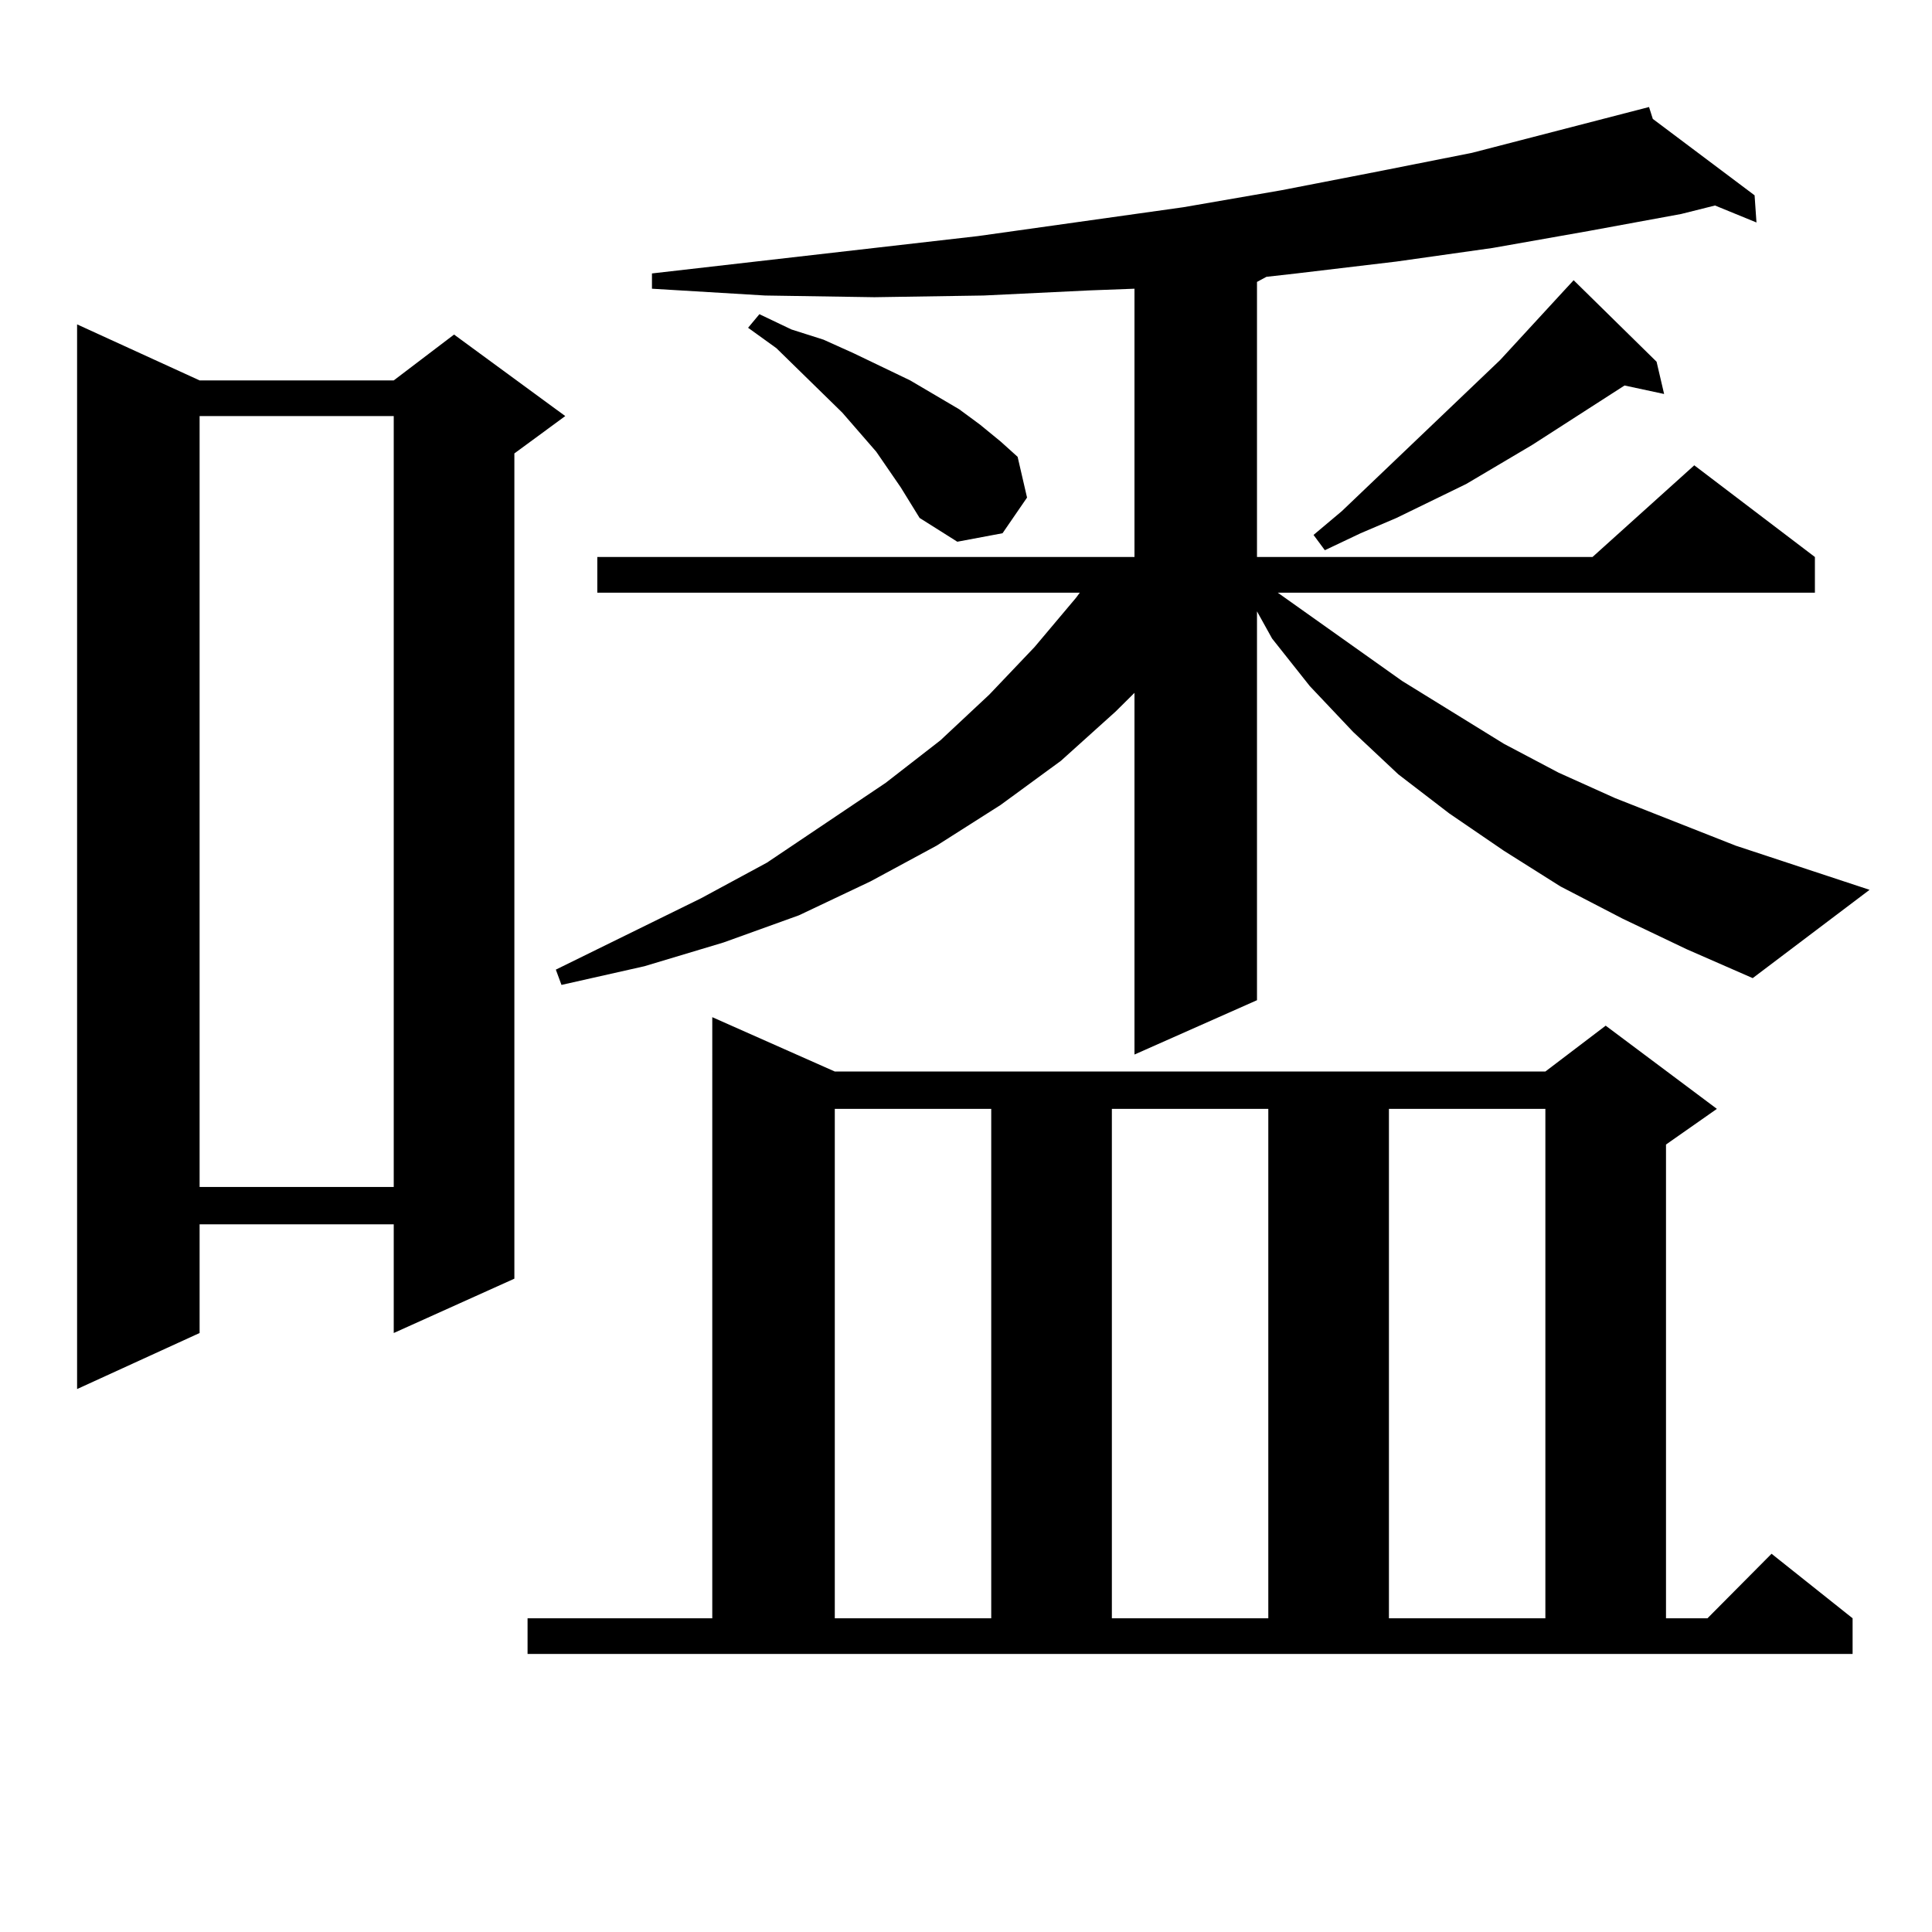
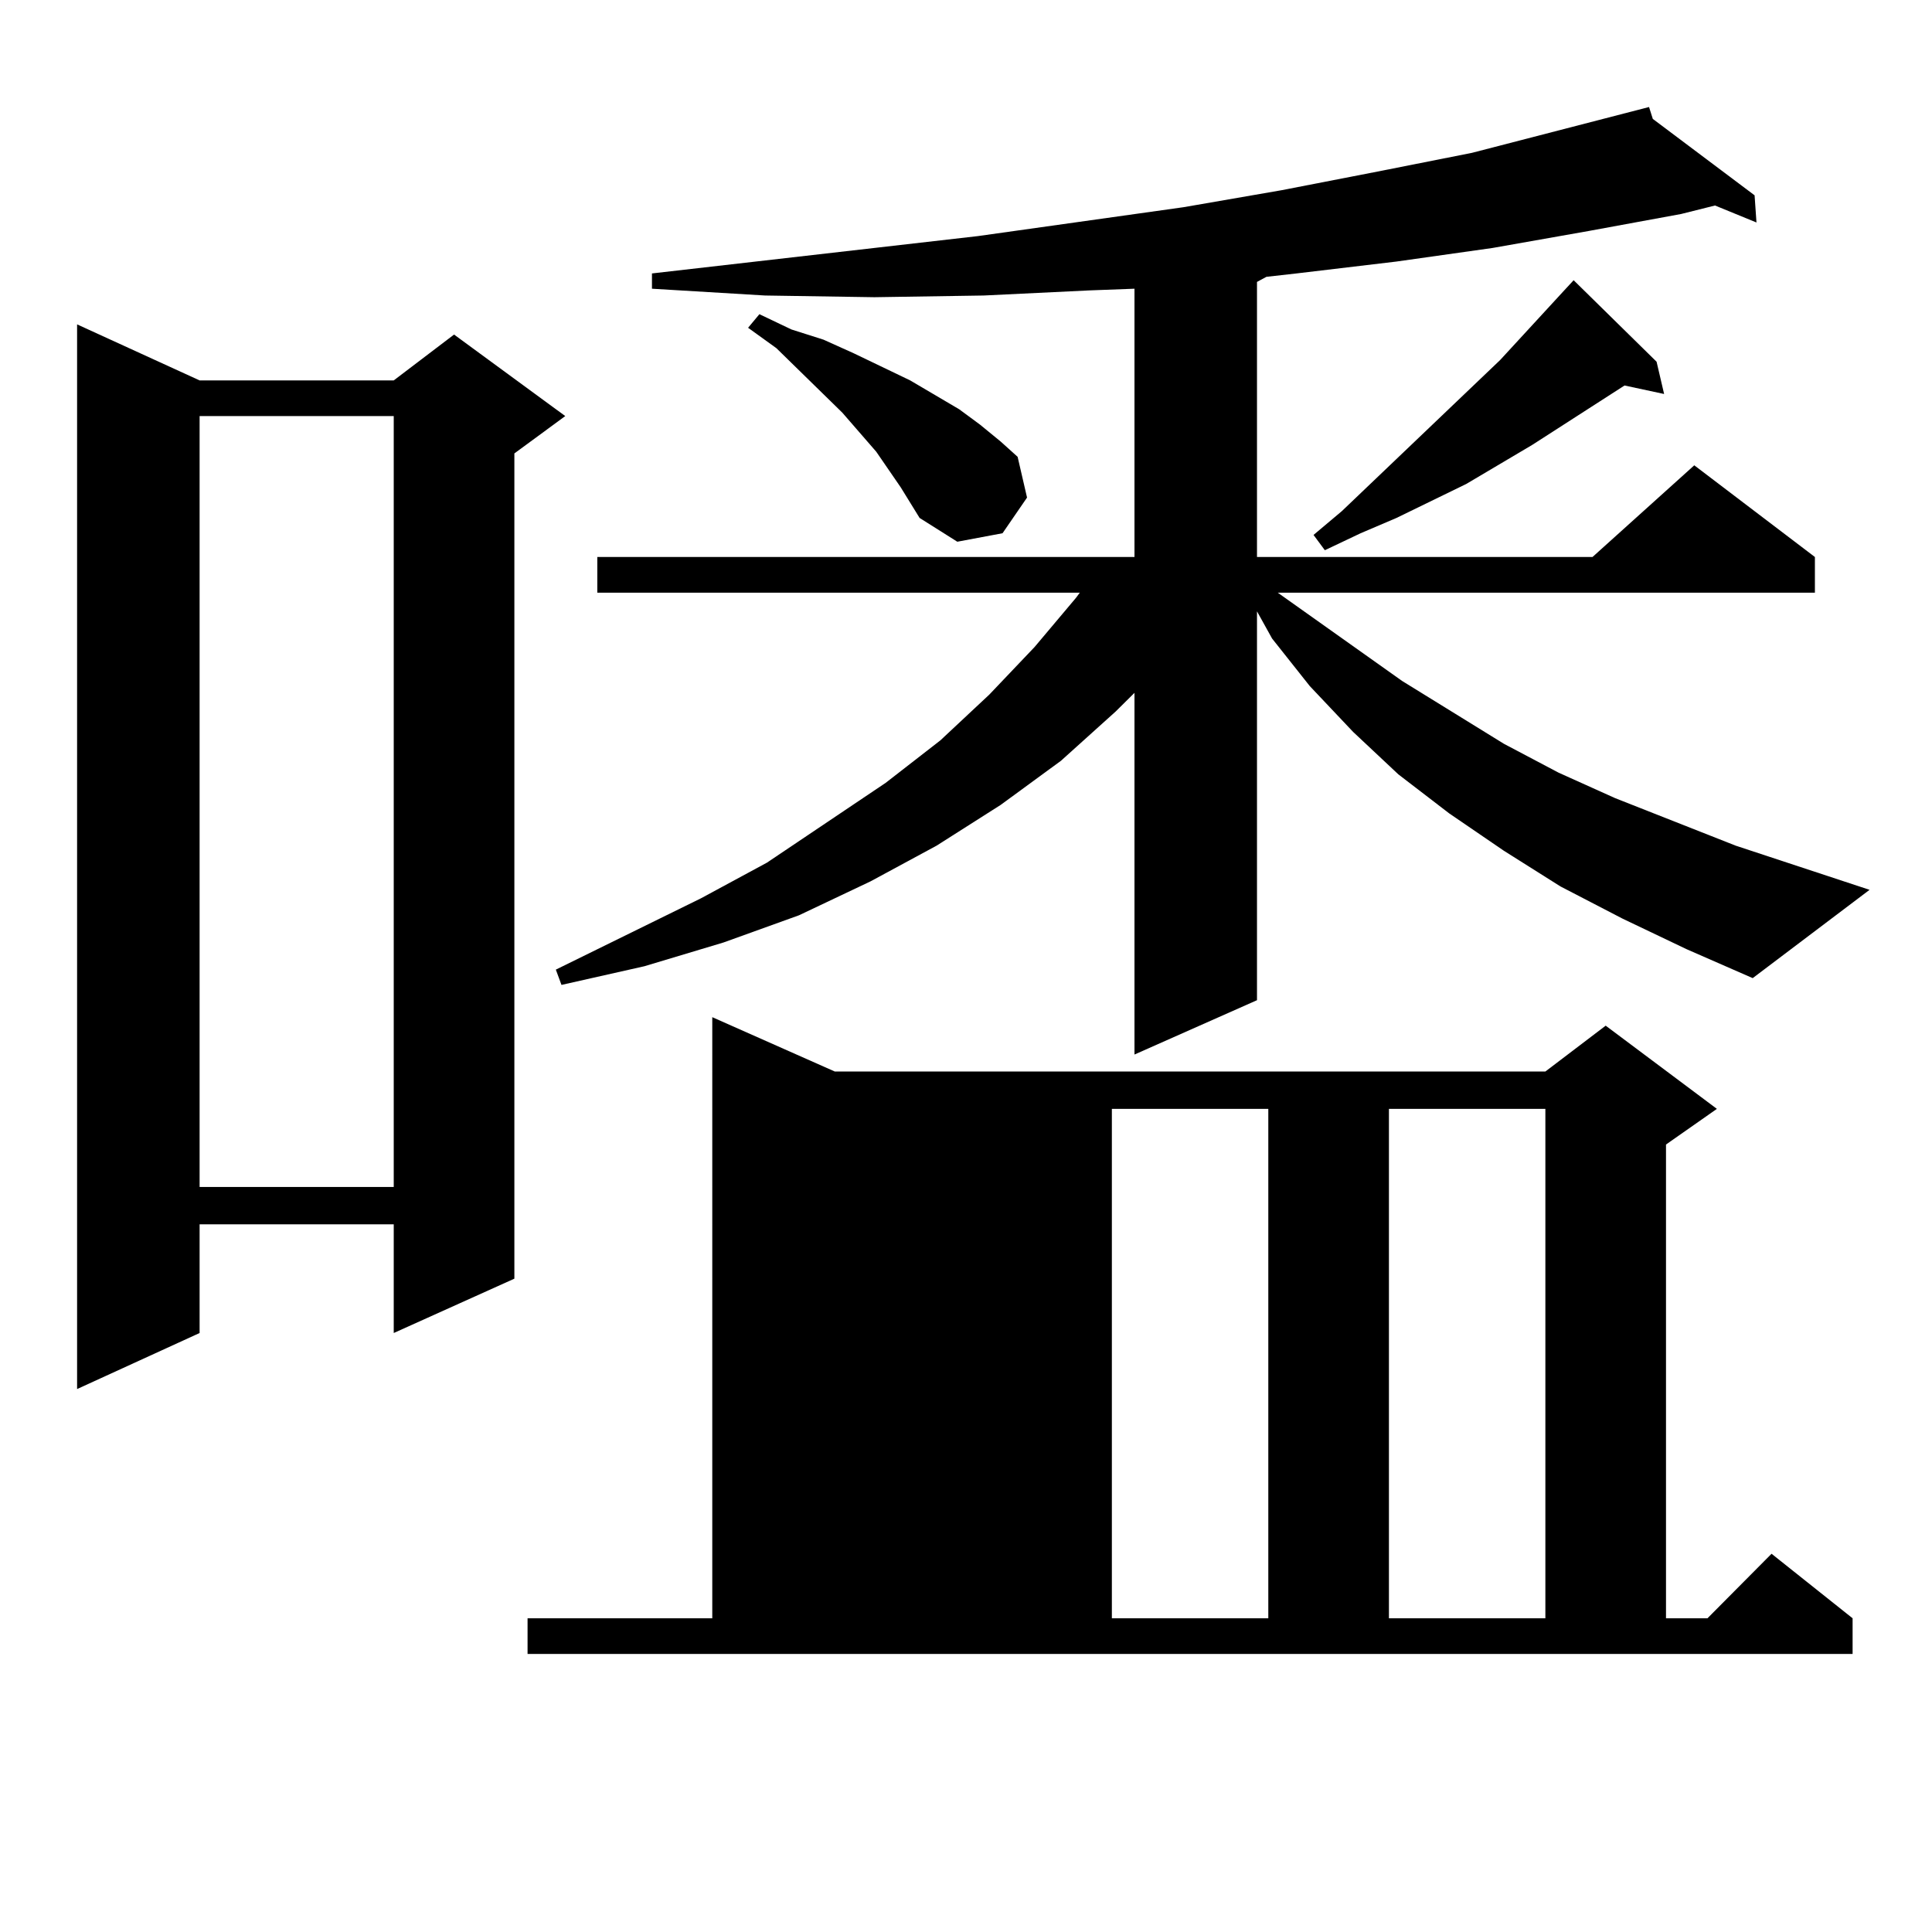
<svg xmlns="http://www.w3.org/2000/svg" version="1.1" id="图层_1" x="0px" y="0px" width="1000px" height="1000px" viewBox="0 0 1000 1000" enable-background="new 0 0 1000 1000" xml:space="preserve">
-   <path d="M103.314,196.898H203.8l31.219-23.73l57.56,42.188l-26.341,19.336V661.84L203.8,689.965v-56.25H103.314v56.25  l-63.413,29.004V167.895L103.314,196.898z M103.314,215.355v399.023H203.8V215.355H103.314z M273.066,837.621h95.607V526.488  l63.413,28.125h367.796l31.219-23.73l57.56,43.066l-26.341,18.457v245.215h21.463l33.17-33.398l41.95,33.398v18.457H273.066V837.621  z M839.882,475.512l-32.194-16.699l-29.268-18.457l-28.292-19.336l-26.341-20.215l-23.414-21.973l-22.438-23.73l-19.512-24.609  l-7.805-14.063v201.27l-63.413,28.125V358.617l-9.756,9.668l-28.292,25.488l-31.219,22.852l-33.17,21.094l-34.146,18.457  l-37.072,17.578l-39.023,14.063l-40.975,12.305l-42.926,9.668l-2.927-7.91l75.12-36.914l34.146-18.457l61.462-41.309l28.292-21.973  l25.365-23.73l23.414-24.609l21.463-25.488l1.951-2.637h-249.75v-18.457h278.042V149.438l-23.414,0.879l-54.633,2.637l-56.584,0.879  l-56.584-0.879l-58.535-3.516v-7.91l168.776-19.336L612.57,107.25l50.73-8.789l49.755-9.668l48.779-9.668l91.705-23.73l1.951,6.152  l52.682,39.551l0.976,14.063l-21.463-8.789l-17.561,4.395l-47.804,8.789l-49.755,8.789l-49.755,7.031l-51.706,6.152l-15.609,1.758  l-4.878,2.637v142.383h173.654l52.682-47.461l62.438,47.461v18.457H661.35l64.389,45.703l52.682,32.52l28.292,14.941l29.268,13.184  l62.438,24.609l69.267,22.852l-60.486,45.703l-34.146-14.941L839.882,475.512z M466.232,252.27l-12.683-18.457l-17.561-20.215  l-34.146-33.398l-14.634-10.547l5.854-7.031l16.585,7.91l16.585,5.273l15.609,7.031l29.268,14.063l25.365,14.941l10.731,7.91  l10.731,8.789l8.78,7.91l4.878,21.094L518.914,276l-23.414,4.395l-19.512-12.305L466.232,252.27z M432.087,573.949v263.672h80.974  V573.949H432.087z M575.498,573.949v263.672h80.974V573.949H575.498z M857.442,187.23l3.902,16.699l-20.487-4.395l-47.804,30.762  l-34.146,20.215l-36.097,17.578L704.275,276l-18.536,8.789l-5.854-7.91l14.634-12.305l81.949-78.223l33.17-36.035l4.878-5.273  L857.442,187.23z M718.909,573.949v263.672h80.974V573.949H718.909z" />
+   <path d="M103.314,196.898H203.8l31.219-23.73l57.56,42.188l-26.341,19.336V661.84L203.8,689.965v-56.25H103.314v56.25  l-63.413,29.004V167.895L103.314,196.898z M103.314,215.355v399.023H203.8V215.355H103.314z M273.066,837.621h95.607V526.488  l63.413,28.125h367.796l31.219-23.73l57.56,43.066l-26.341,18.457v245.215h21.463l33.17-33.398l41.95,33.398v18.457H273.066V837.621  z M839.882,475.512l-32.194-16.699l-29.268-18.457l-28.292-19.336l-26.341-20.215l-23.414-21.973l-22.438-23.73l-19.512-24.609  l-7.805-14.063v201.27l-63.413,28.125V358.617l-9.756,9.668l-28.292,25.488l-31.219,22.852l-33.17,21.094l-34.146,18.457  l-37.072,17.578l-39.023,14.063l-40.975,12.305l-42.926,9.668l-2.927-7.91l75.12-36.914l34.146-18.457l61.462-41.309l28.292-21.973  l25.365-23.73l23.414-24.609l21.463-25.488l1.951-2.637h-249.75v-18.457h278.042V149.438l-23.414,0.879l-54.633,2.637l-56.584,0.879  l-56.584-0.879l-58.535-3.516v-7.91l168.776-19.336L612.57,107.25l50.73-8.789l49.755-9.668l48.779-9.668l91.705-23.73l1.951,6.152  l52.682,39.551l0.976,14.063l-21.463-8.789l-17.561,4.395l-47.804,8.789l-49.755,8.789l-49.755,7.031l-51.706,6.152l-15.609,1.758  l-4.878,2.637v142.383h173.654l52.682-47.461l62.438,47.461v18.457H661.35l64.389,45.703l52.682,32.52l28.292,14.941l29.268,13.184  l62.438,24.609l69.267,22.852l-60.486,45.703l-34.146-14.941L839.882,475.512z M466.232,252.27l-12.683-18.457l-17.561-20.215  l-34.146-33.398l-14.634-10.547l5.854-7.031l16.585,7.91l16.585,5.273l15.609,7.031l29.268,14.063l25.365,14.941l10.731,7.91  l10.731,8.789l8.78,7.91l4.878,21.094L518.914,276l-23.414,4.395l-19.512-12.305L466.232,252.27z M432.087,573.949v263.672V573.949H432.087z M575.498,573.949v263.672h80.974V573.949H575.498z M857.442,187.23l3.902,16.699l-20.487-4.395l-47.804,30.762  l-34.146,20.215l-36.097,17.578L704.275,276l-18.536,8.789l-5.854-7.91l14.634-12.305l81.949-78.223l33.17-36.035l4.878-5.273  L857.442,187.23z M718.909,573.949v263.672h80.974V573.949H718.909z" />
</svg>